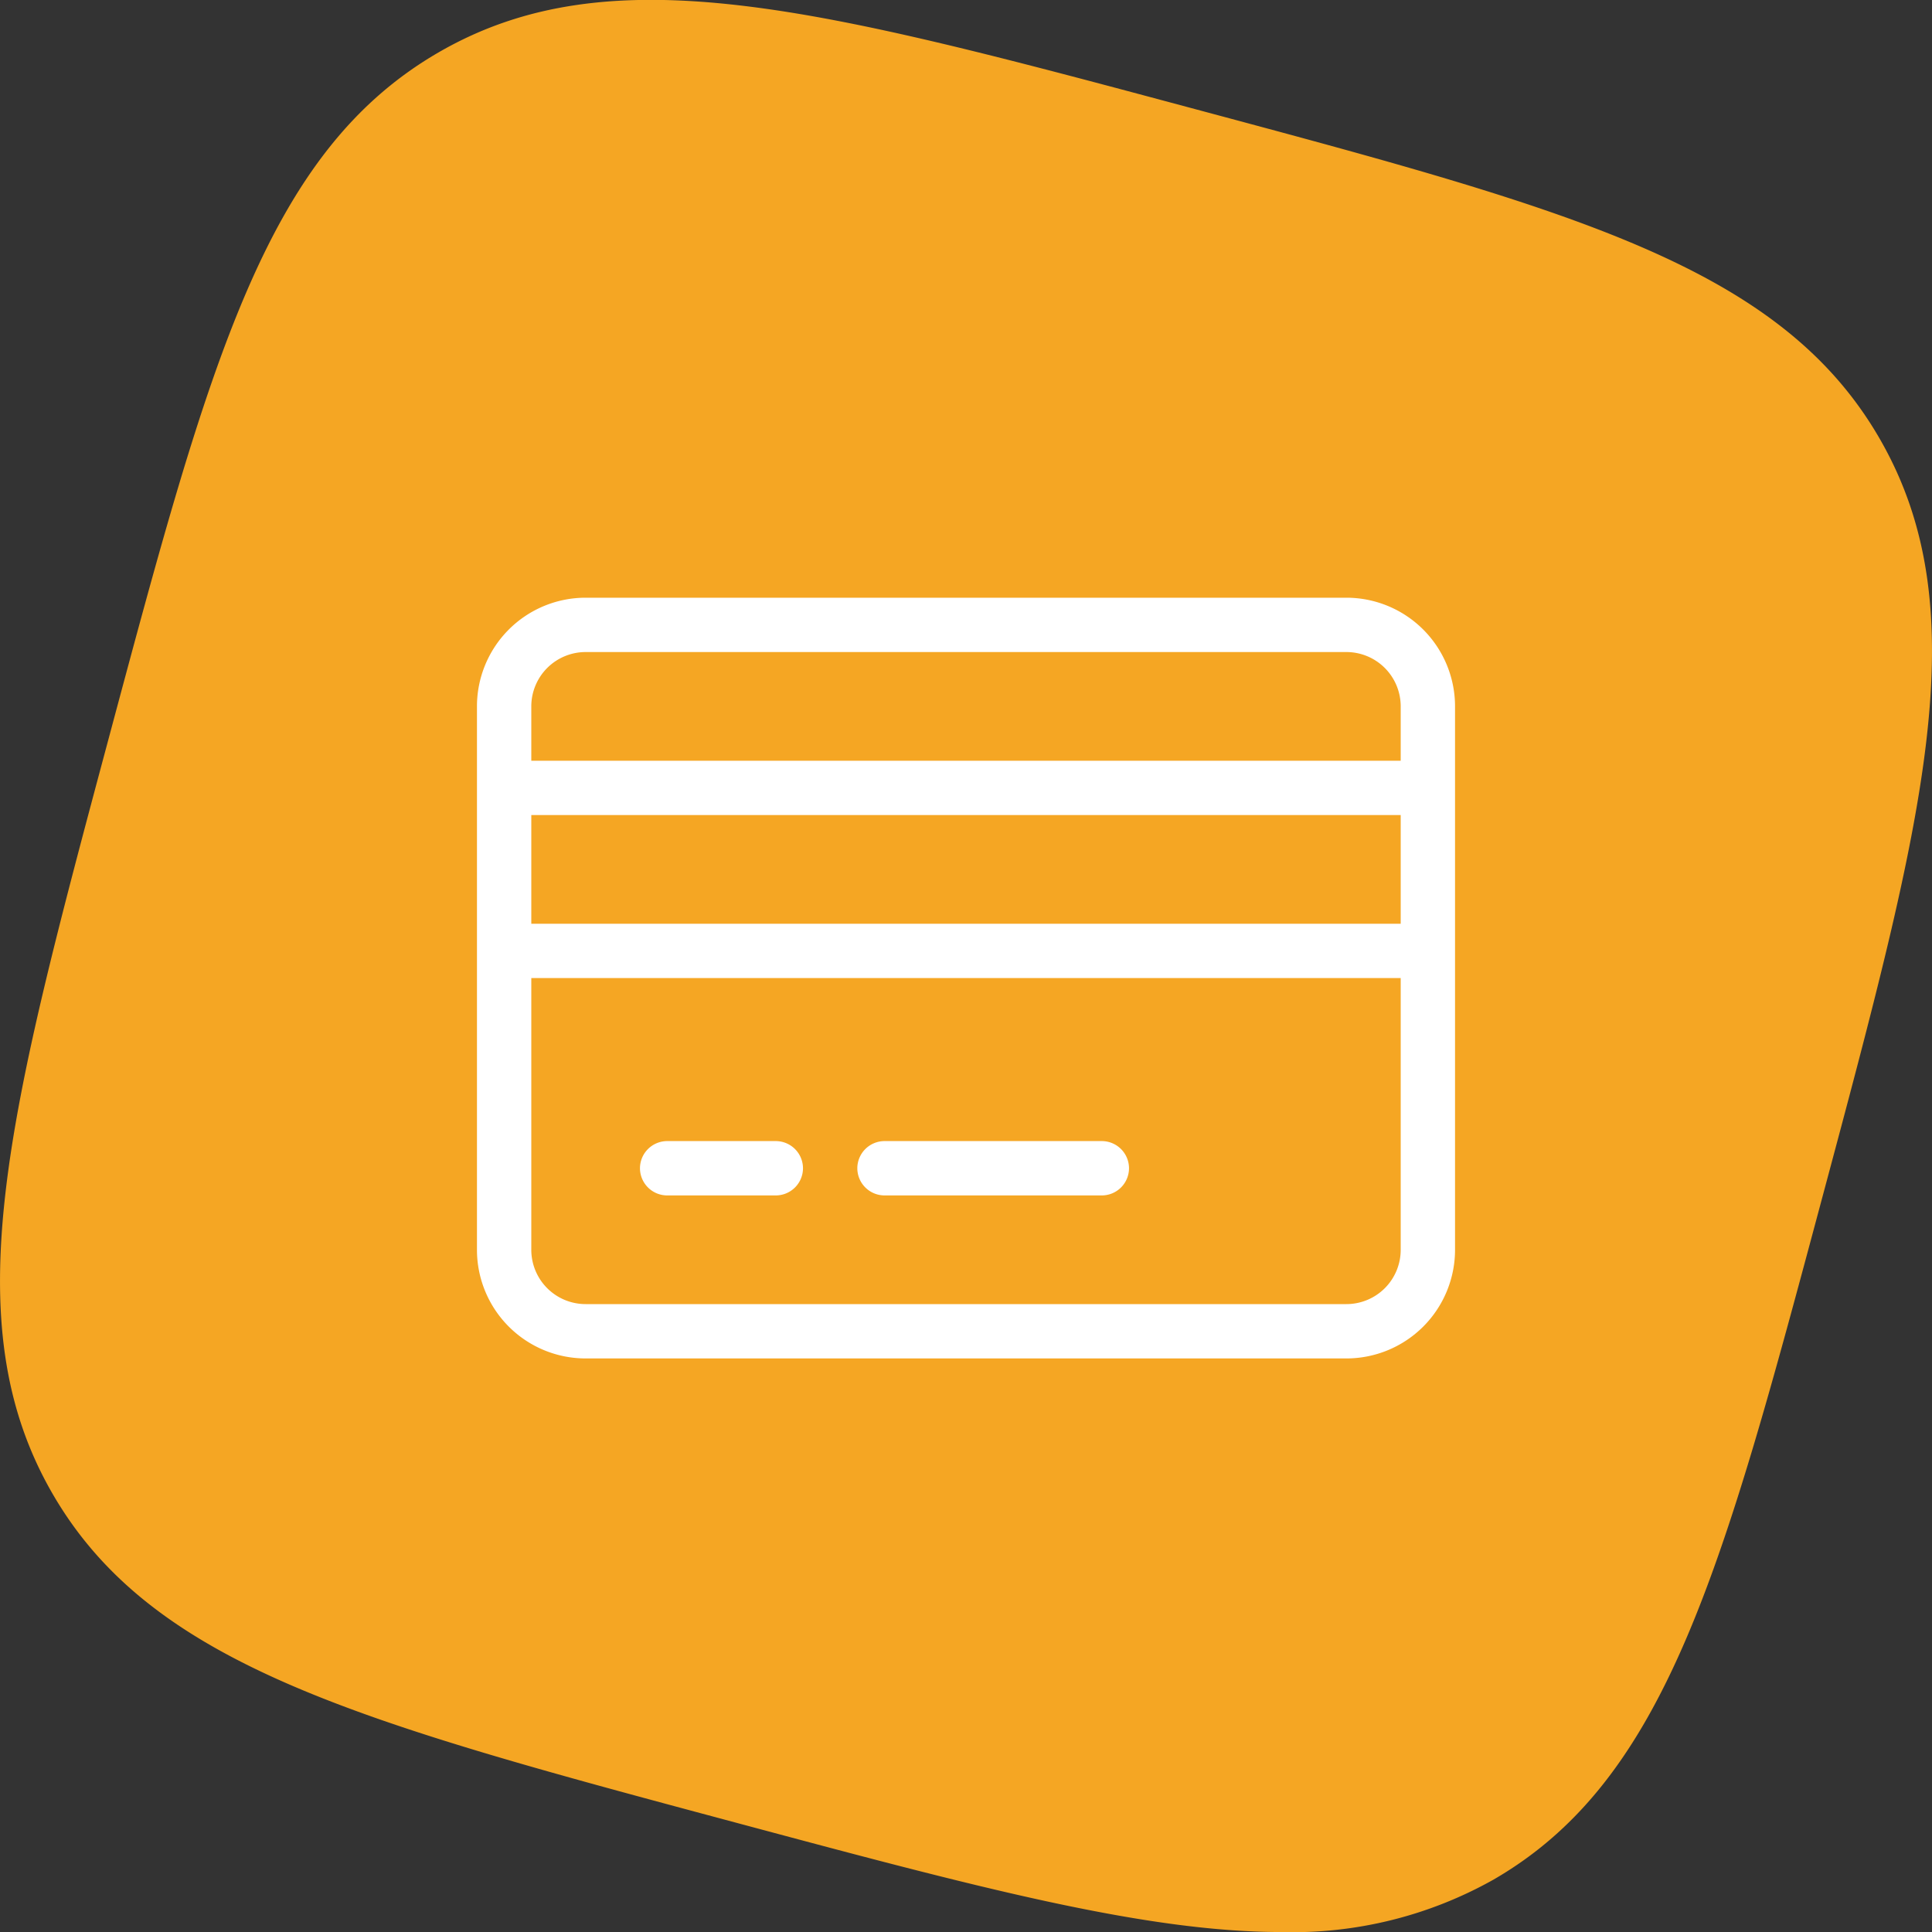
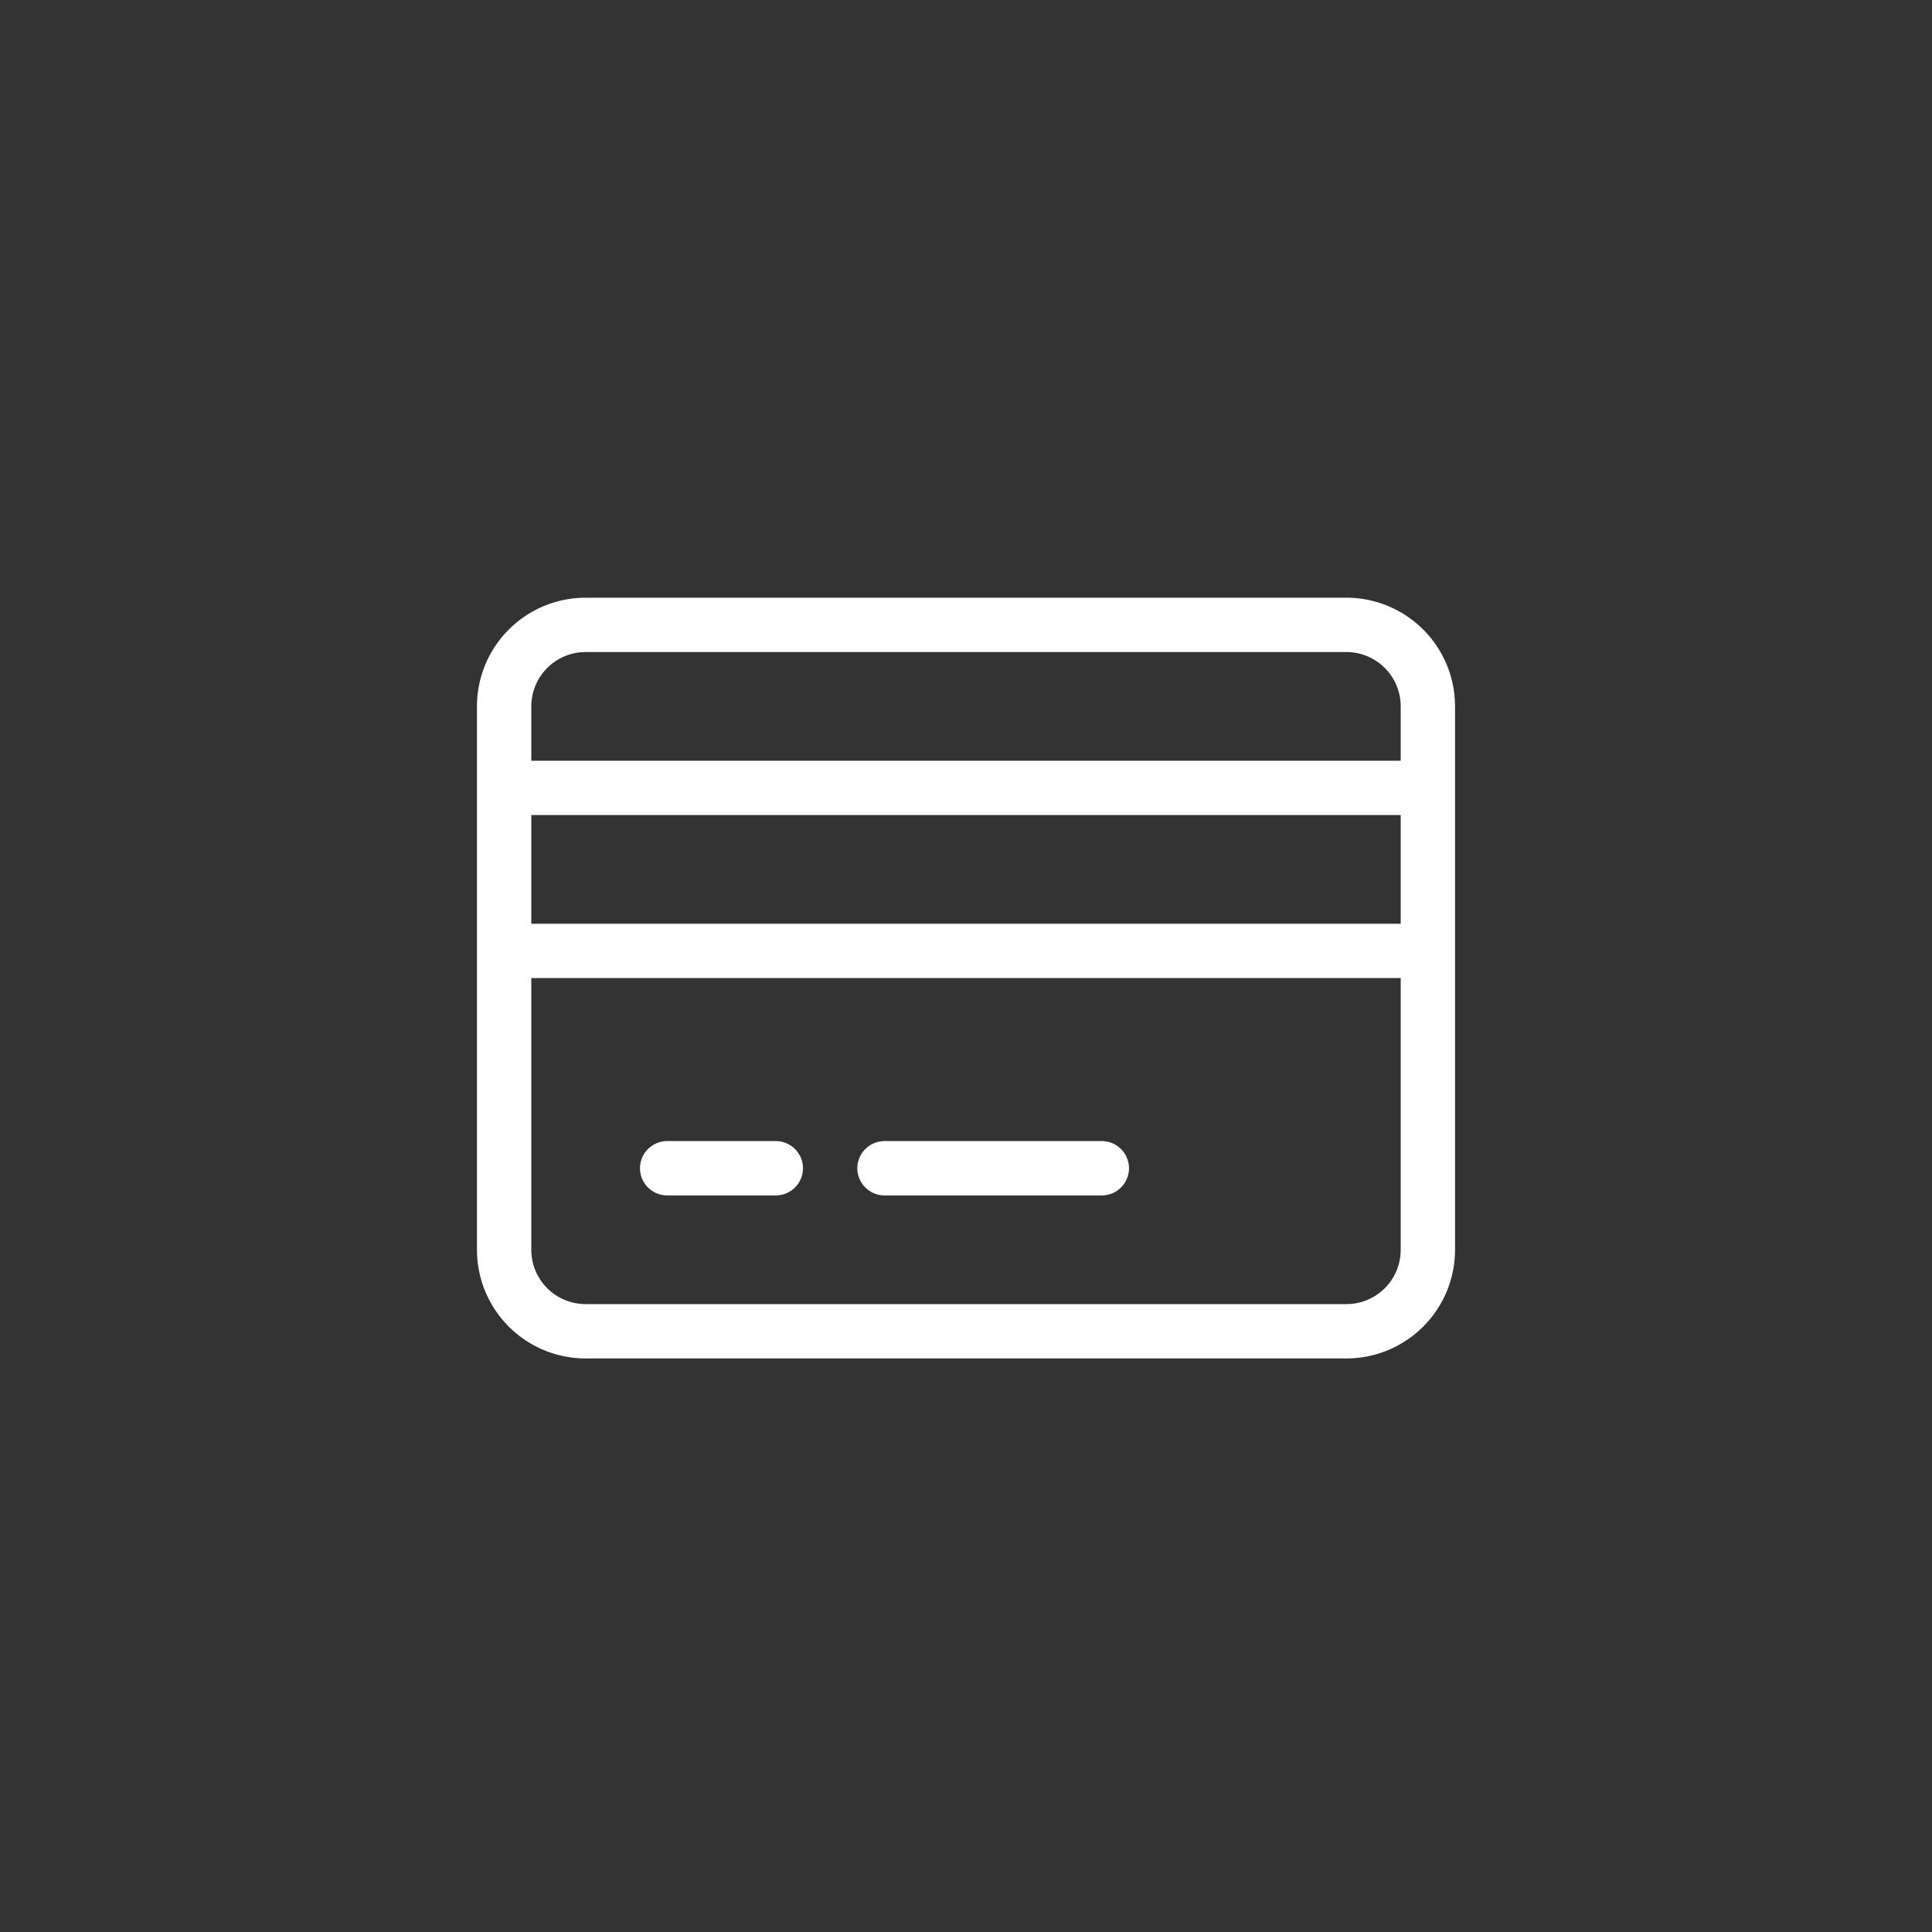
<svg xmlns="http://www.w3.org/2000/svg" width="80" height="80" viewBox="0 0 80 80">
  <rect x="0" y="0" width="80" height="80" fill="#333333" stroke="none" />
  <defs>
    <clipPath id="b">
      <rect width="80" height="80" />
    </clipPath>
  </defs>
  <g id="a" clip-path="url(#b)">
-     <path d="M4607.921,2635.906c-15.545-4.165-24.194-6.482-28.323-13.636s-1.813-15.8,2.352-31.347,6.481-24.182,13.637-28.325,15.8-1.813,31.347,2.353,24.194,6.482,28.324,13.636,1.813,15.8-2.352,31.348-6.484,24.194-13.637,28.325a16.973,16.973,0,0,1-8.8,2.169C4624.8,2640.429,4617.733,2638.536,4607.921,2635.906Z" transform="translate(-4577.428 -2560.428)" fill="#f5a623" />
    <path d="M-13.5-5.625A1.128,1.128,0,0,1-12.375-6.75h4.5A1.128,1.128,0,0,1-6.75-5.625,1.128,1.128,0,0,1-7.875-4.5h-4.5A1.128,1.128,0,0,1-13.5-5.625Zm9,0A1.128,1.128,0,0,1-3.375-6.75h9A1.128,1.128,0,0,1,6.75-5.625,1.128,1.128,0,0,1,5.625-4.5h-9A1.128,1.128,0,0,1-4.5-5.625ZM-20.25-24.75a4.5,4.5,0,0,1,4.5-4.5h31.5a4.5,4.5,0,0,1,4.5,4.5v22.5a4.5,4.5,0,0,1-4.5,4.5h-31.5a4.5,4.5,0,0,1-4.5-4.5Zm2.25,0v2.25H18v-2.25A2.249,2.249,0,0,0,15.75-27h-31.5A2.25,2.25,0,0,0-18-24.75Zm0,9H18v-4.5H-18Zm0,2.25V-2.25A2.249,2.249,0,0,0-15.75,0h31.5A2.248,2.248,0,0,0,18-2.25V-13.5Z" transform="translate(40 54)" fill="#fff" />
  </g>
</svg>